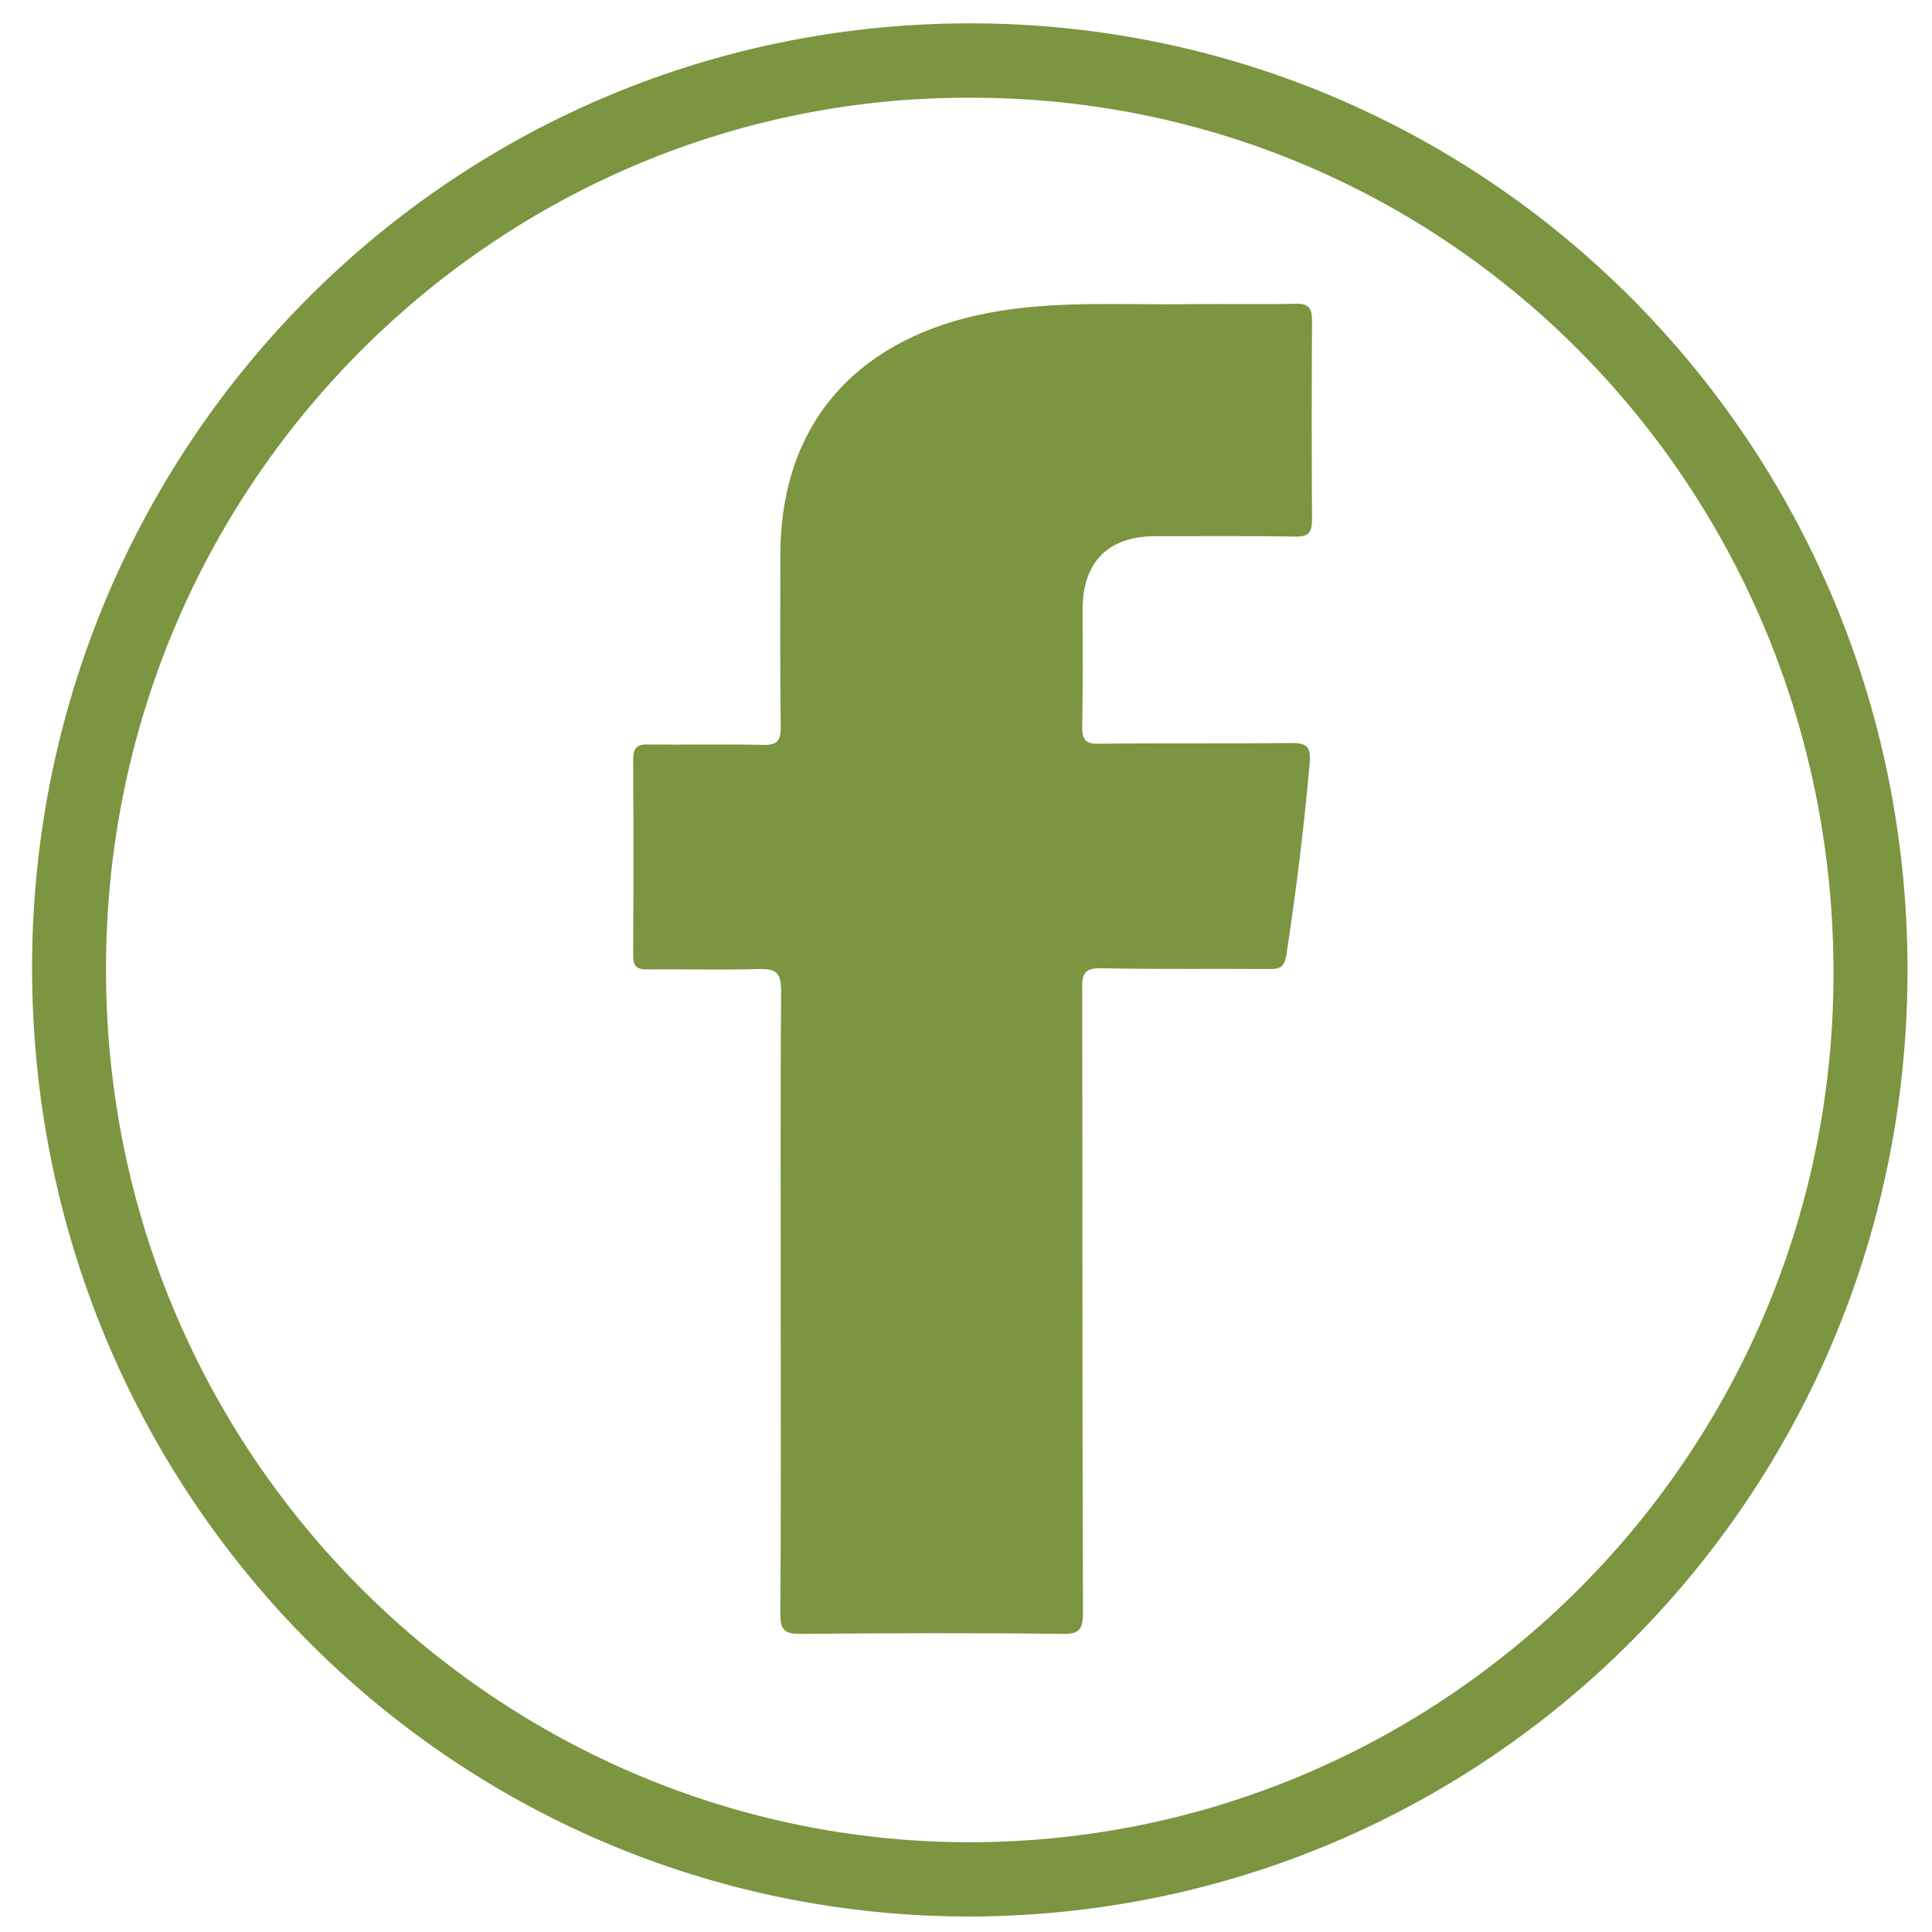
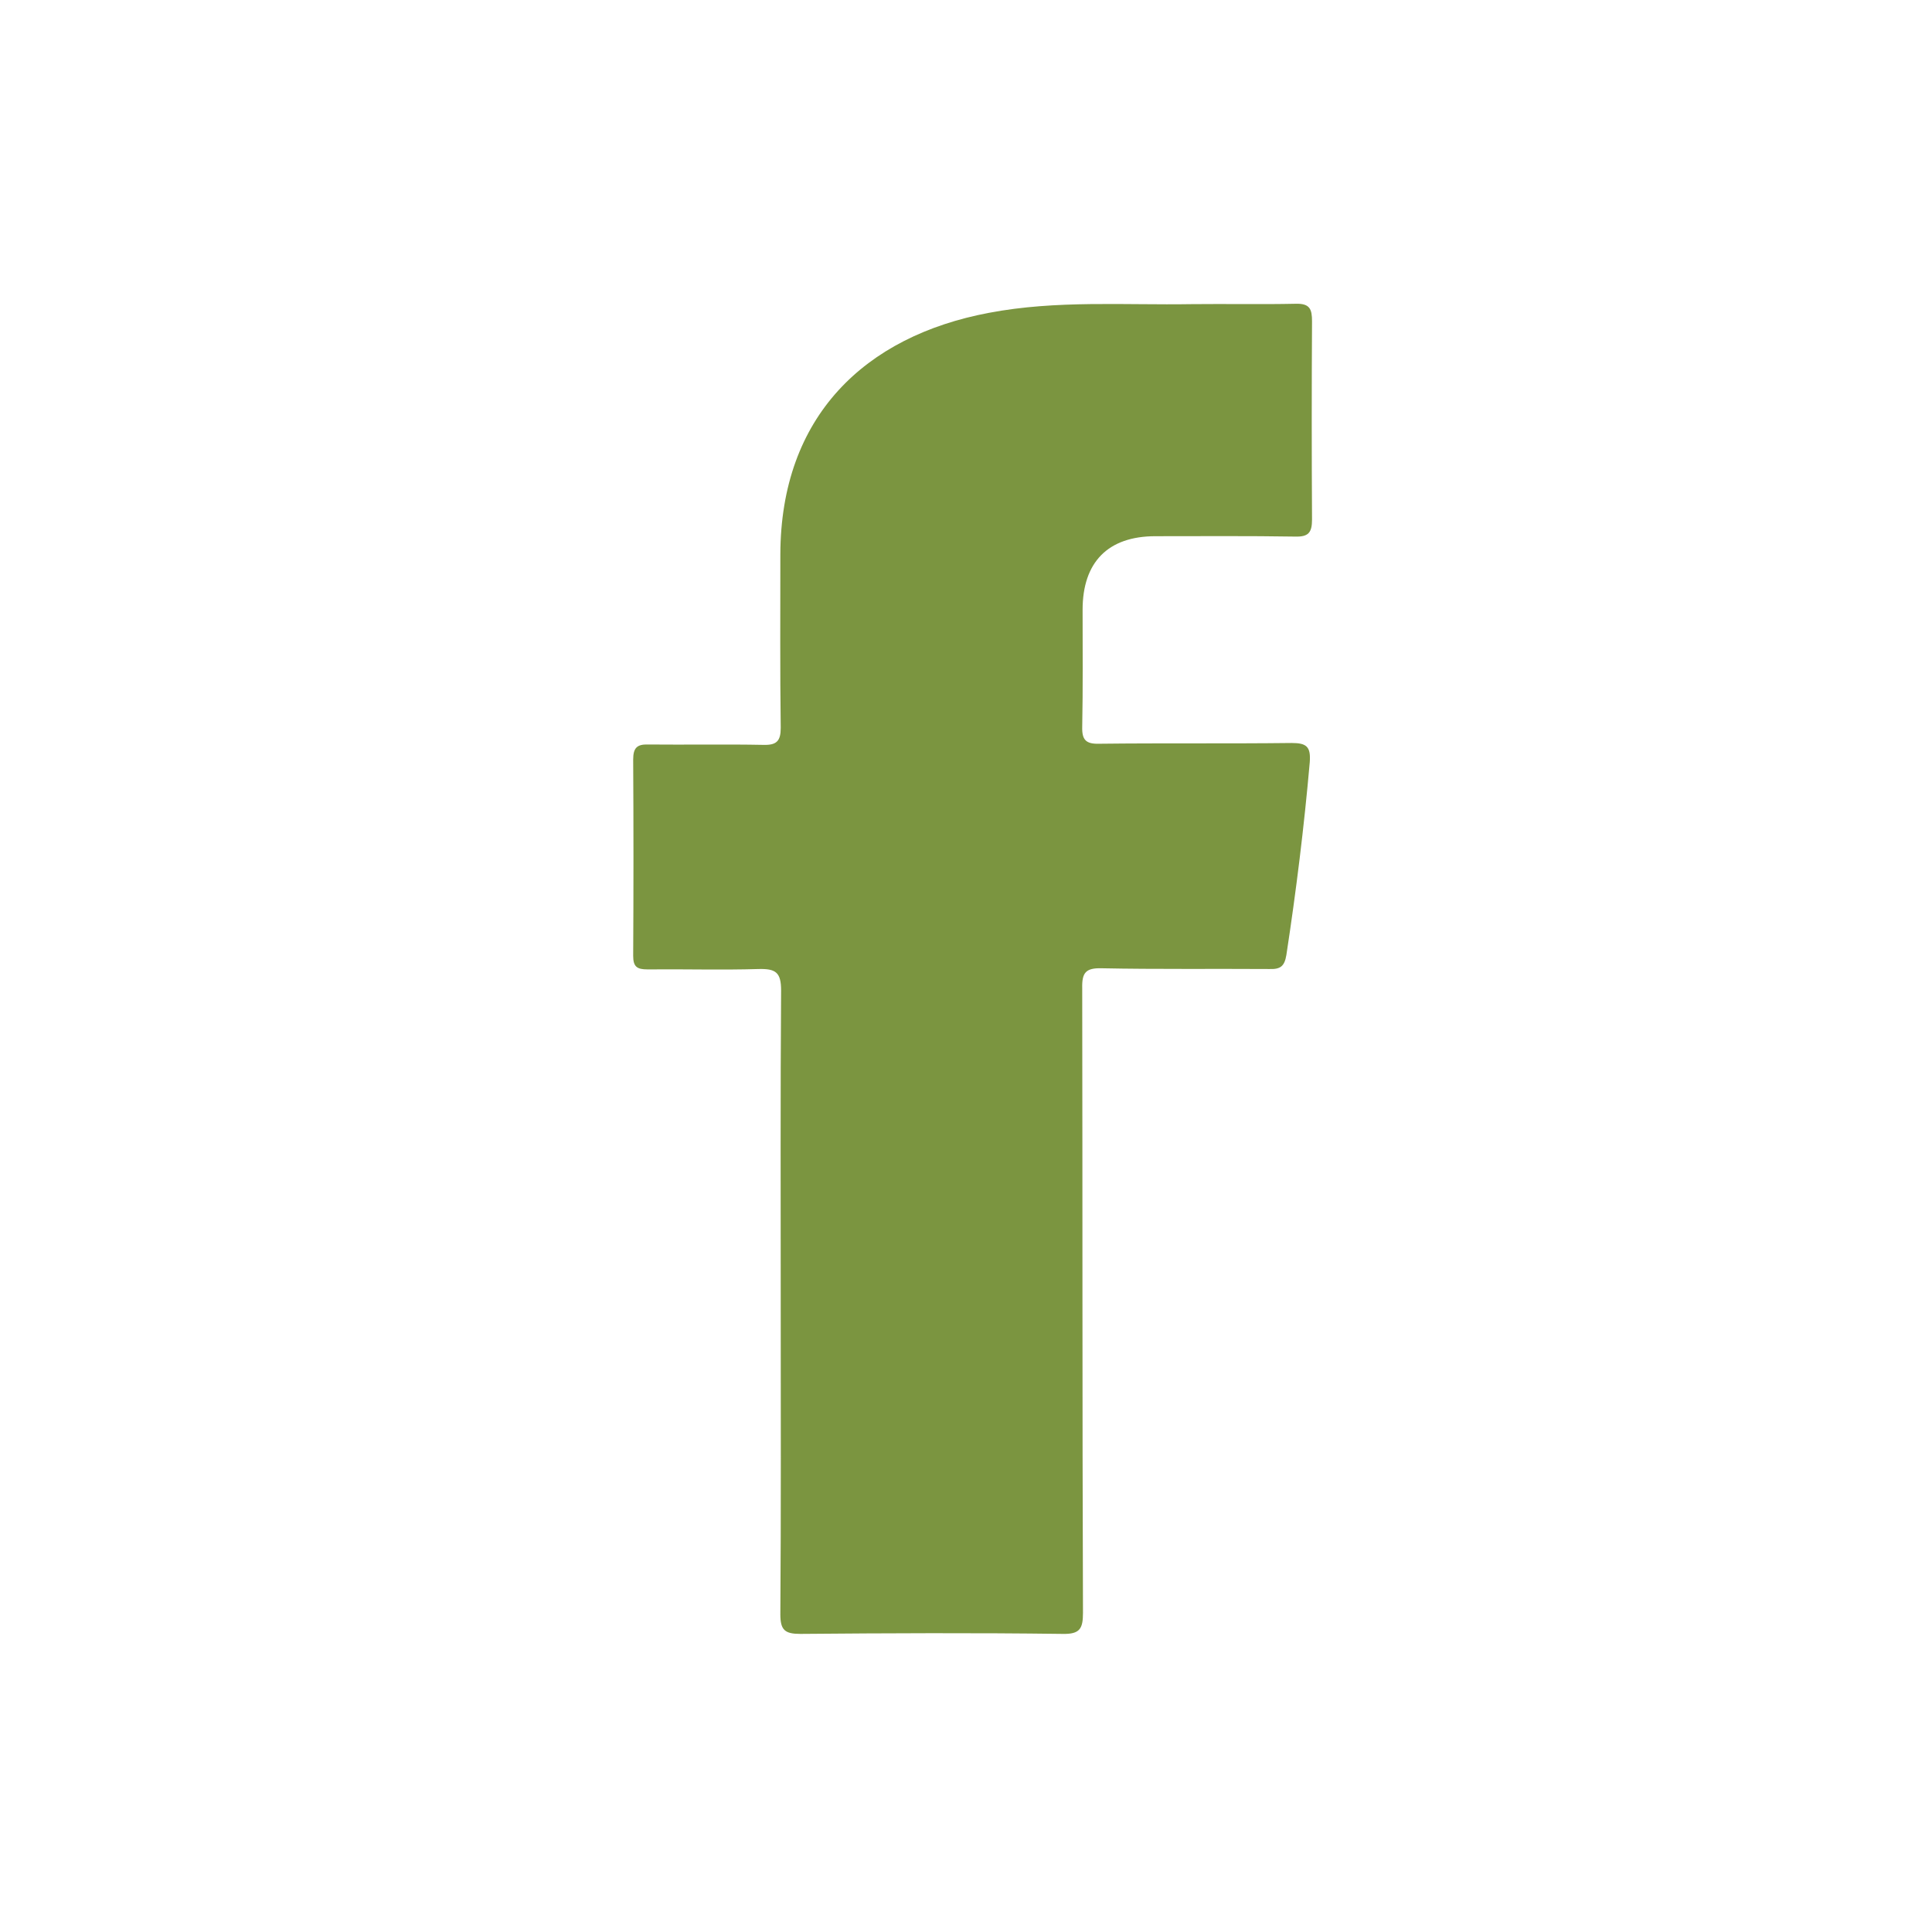
<svg xmlns="http://www.w3.org/2000/svg" viewBox="0 0 512 512" xml:space="preserve">
-   <path d="M257.1 507.9C119.1 507.9 8 395.4 8.5 255.4 9.1 117.1 120.7 4.8 259.7 6.2c136.2 1.4 247 113.2 245.8 253.1-1.1 137.6-111.5 248.2-248.4 248.6zm.4-482C133 25.3 29.3 126.6 28.1 254.5c-1.3 130.2 102.7 232.4 226.5 233.7 125.8 1.3 230.7-100.6 231.3-229.2.6-129.4-101.6-233.1-228.4-233.1z" fill="#7b9540" class="fill-4a64a4" />
-   <path d="M206.9 345c0-27.5-.1-55 .1-82.5 0-4.8-1.4-5.8-5.9-5.7-9.8.3-19.7 0-29.5.1-2.8 0-3.8-.7-3.8-3.6.1-17.3.1-34.7 0-52 0-3.1 1-4.1 4-4 10.2.1 20.3-.1 30.5.1 3.5.1 4.6-1 4.6-4.5-.2-15.3-.1-30.7-.1-46 .1-36.5 22.3-57.8 55.3-64 17.9-3.4 35.9-2 53.8-2.3 9.2-.1 18.3.1 27.5-.1 3.8-.1 4.3 1.5 4.3 4.7-.1 17.5-.1 35 0 52.5 0 3.5-1 4.6-4.5 4.5-12.3-.2-24.7-.1-37-.1-12.6 0-19.3 6.9-19.3 19.5 0 10.3.1 20.7-.1 31-.1 3.5 1 4.6 4.5 4.5 17-.2 34 0 51-.2 4 0 5.1 1 4.8 5.1-1.5 17.1-3.6 34.1-6.2 51.1-.5 3-1.6 3.8-4.5 3.7-14.8-.1-29.7.1-44.5-.2-4.2-.1-5.2 1.2-5.1 5.3.1 55.2 0 110.3.2 165.5 0 4.2-.8 5.7-5.4 5.6-23.2-.3-46.3-.2-69.5 0-4.1 0-5.3-1-5.3-5.2.2-27.5.1-55.1.1-82.8z" fill="#7b9540" class="fill-4962a3" />
+   <path d="M206.9 345c0-27.5-.1-55 .1-82.5 0-4.8-1.4-5.8-5.9-5.7-9.8.3-19.7 0-29.5.1-2.8 0-3.8-.7-3.8-3.6.1-17.3.1-34.7 0-52 0-3.1 1-4.1 4-4 10.2.1 20.3-.1 30.5.1 3.5.1 4.6-1 4.6-4.5-.2-15.3-.1-30.7-.1-46 .1-36.5 22.3-57.8 55.3-64 17.9-3.4 35.9-2 53.8-2.3 9.2-.1 18.3.1 27.5-.1 3.8-.1 4.3 1.5 4.3 4.7-.1 17.5-.1 35 0 52.5 0 3.5-1 4.6-4.5 4.5-12.3-.2-24.7-.1-37-.1-12.6 0-19.3 6.9-19.3 19.5 0 10.3.1 20.7-.1 31-.1 3.5 1 4.6 4.5 4.5 17-.2 34 0 51-.2 4 0 5.1 1 4.8 5.1-1.5 17.1-3.6 34.1-6.2 51.1-.5 3-1.6 3.8-4.5 3.7-14.8-.1-29.7.1-44.5-.2-4.2-.1-5.2 1.2-5.1 5.3.1 55.2 0 110.3.2 165.5 0 4.2-.8 5.7-5.4 5.6-23.2-.3-46.3-.2-69.5 0-4.1 0-5.3-1-5.3-5.2.2-27.5.1-55.1.1-82.8" fill="#7b9540" class="fill-4962a3" />
</svg>